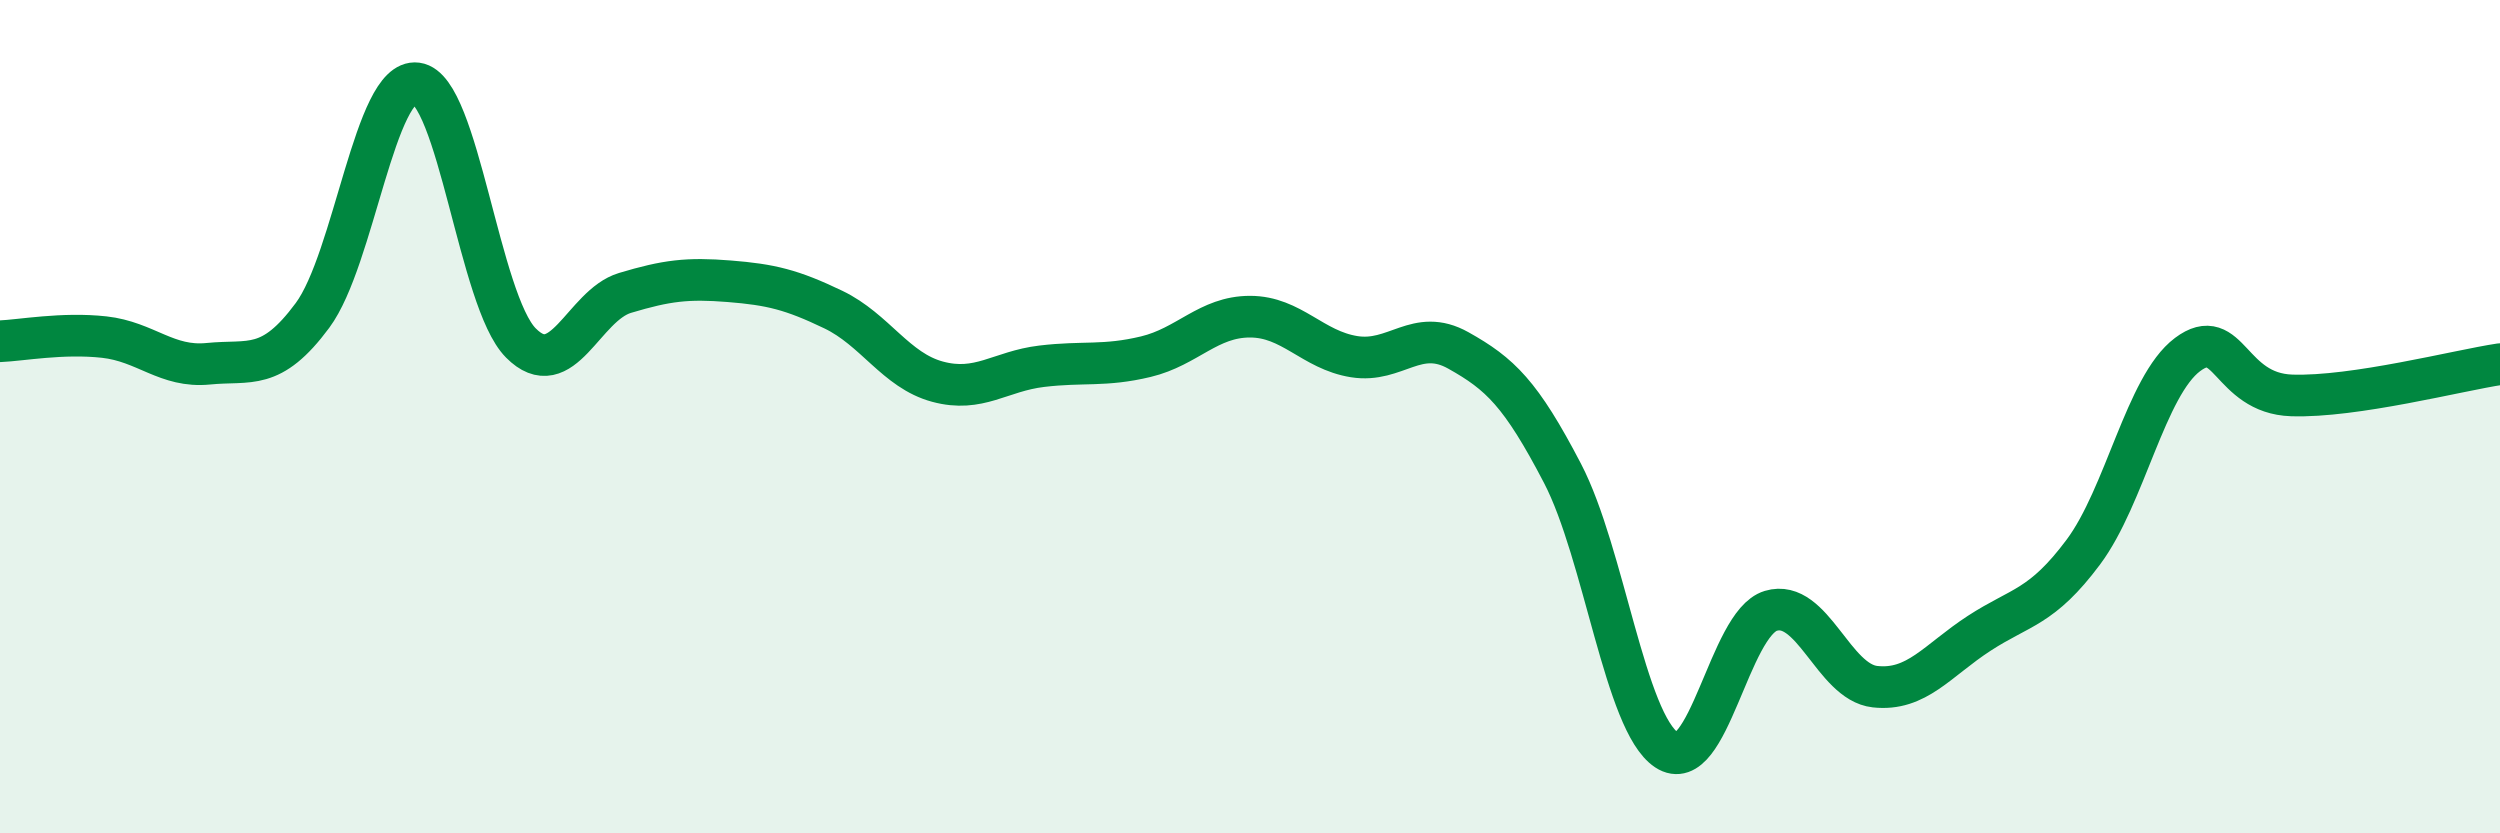
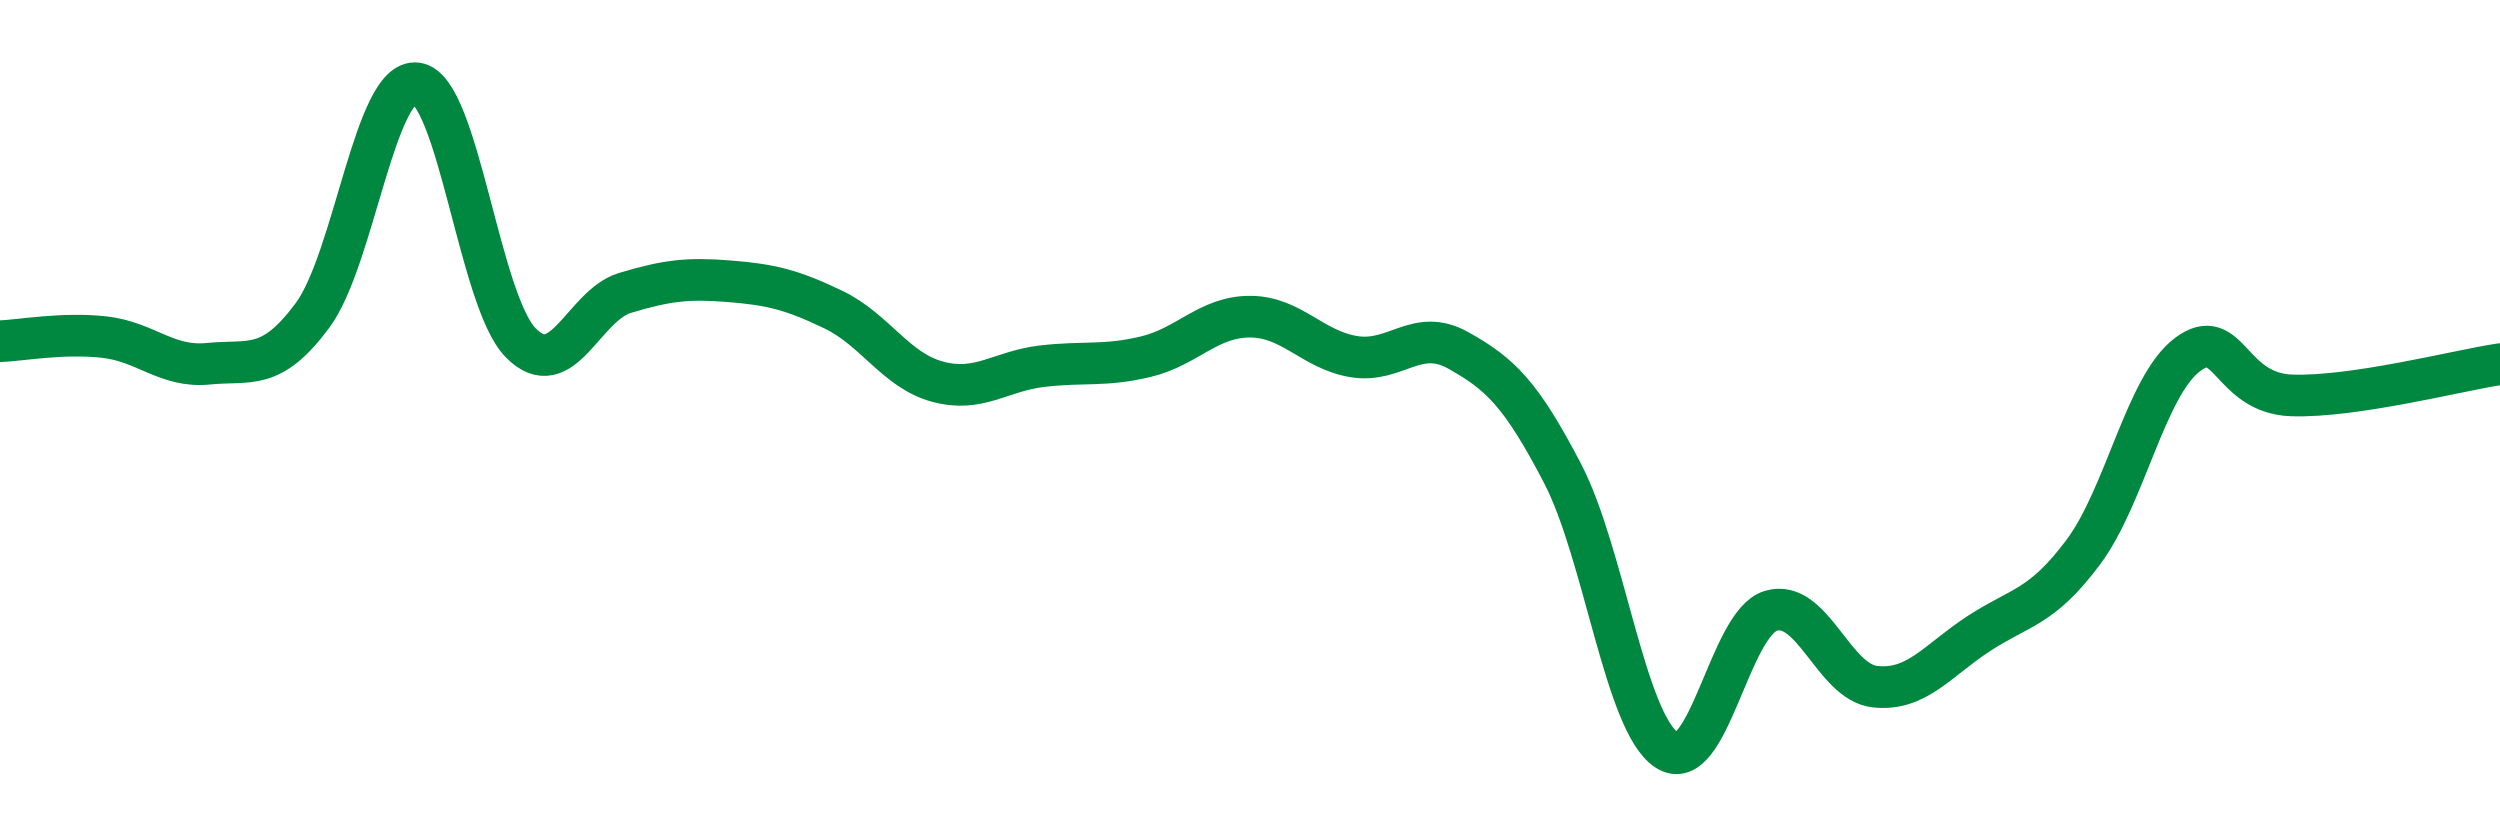
<svg xmlns="http://www.w3.org/2000/svg" width="60" height="20" viewBox="0 0 60 20">
-   <path d="M 0,8.19 C 0.5,8.17 1.5,7.98 2.5,8.09 C 3.5,8.2 4,8.83 5,8.73 C 6,8.63 6.5,8.92 7.5,7.57 C 8.5,6.22 9,1.87 10,2 C 11,2.13 11.5,7.22 12.5,8.23 C 13.5,9.24 14,7.33 15,7.03 C 16,6.73 16.5,6.67 17.5,6.75 C 18.5,6.83 19,6.95 20,7.43 C 21,7.91 21.5,8.89 22.5,9.16 C 23.5,9.43 24,8.91 25,8.79 C 26,8.67 26.5,8.8 27.5,8.56 C 28.5,8.32 29,7.6 30,7.6 C 31,7.6 31.5,8.4 32.5,8.56 C 33.5,8.72 34,7.85 35,8.41 C 36,8.97 36.5,9.44 37.5,11.36 C 38.5,13.28 39,17.34 40,18 C 41,18.66 41.5,14.96 42.5,14.66 C 43.5,14.36 44,16.37 45,16.48 C 46,16.59 46.5,15.85 47.5,15.2 C 48.5,14.55 49,14.59 50,13.25 C 51,11.91 51.5,9.26 52.5,8.51 C 53.5,7.76 53.5,9.44 55,9.49 C 56.5,9.54 59,8.89 60,8.74L60 20L0 20Z" fill="#008740" opacity="0.1" stroke-linecap="round" stroke-linejoin="round" />
  <path d="M 0,8.19 C 0.5,8.17 1.5,7.98 2.5,8.09 C 3.5,8.2 4,8.83 5,8.73 C 6,8.63 6.5,8.92 7.5,7.57 C 8.5,6.22 9,1.87 10,2 C 11,2.13 11.5,7.22 12.5,8.23 C 13.5,9.24 14,7.33 15,7.03 C 16,6.73 16.5,6.67 17.5,6.75 C 18.5,6.83 19,6.95 20,7.43 C 21,7.91 21.5,8.89 22.5,9.16 C 23.5,9.43 24,8.91 25,8.79 C 26,8.67 26.5,8.8 27.5,8.56 C 28.5,8.32 29,7.6 30,7.6 C 31,7.6 31.5,8.4 32.5,8.56 C 33.5,8.72 34,7.85 35,8.41 C 36,8.97 36.5,9.44 37.5,11.36 C 38.5,13.28 39,17.34 40,18 C 41,18.66 41.5,14.96 42.5,14.66 C 43.5,14.36 44,16.37 45,16.48 C 46,16.59 46.5,15.85 47.5,15.2 C 48.5,14.55 49,14.59 50,13.25 C 51,11.91 51.5,9.26 52.5,8.51 C 53.5,7.76 53.5,9.44 55,9.49 C 56.5,9.54 59,8.89 60,8.74" stroke="#008740" stroke-width="1" fill="none" stroke-linecap="round" stroke-linejoin="round" />
</svg>